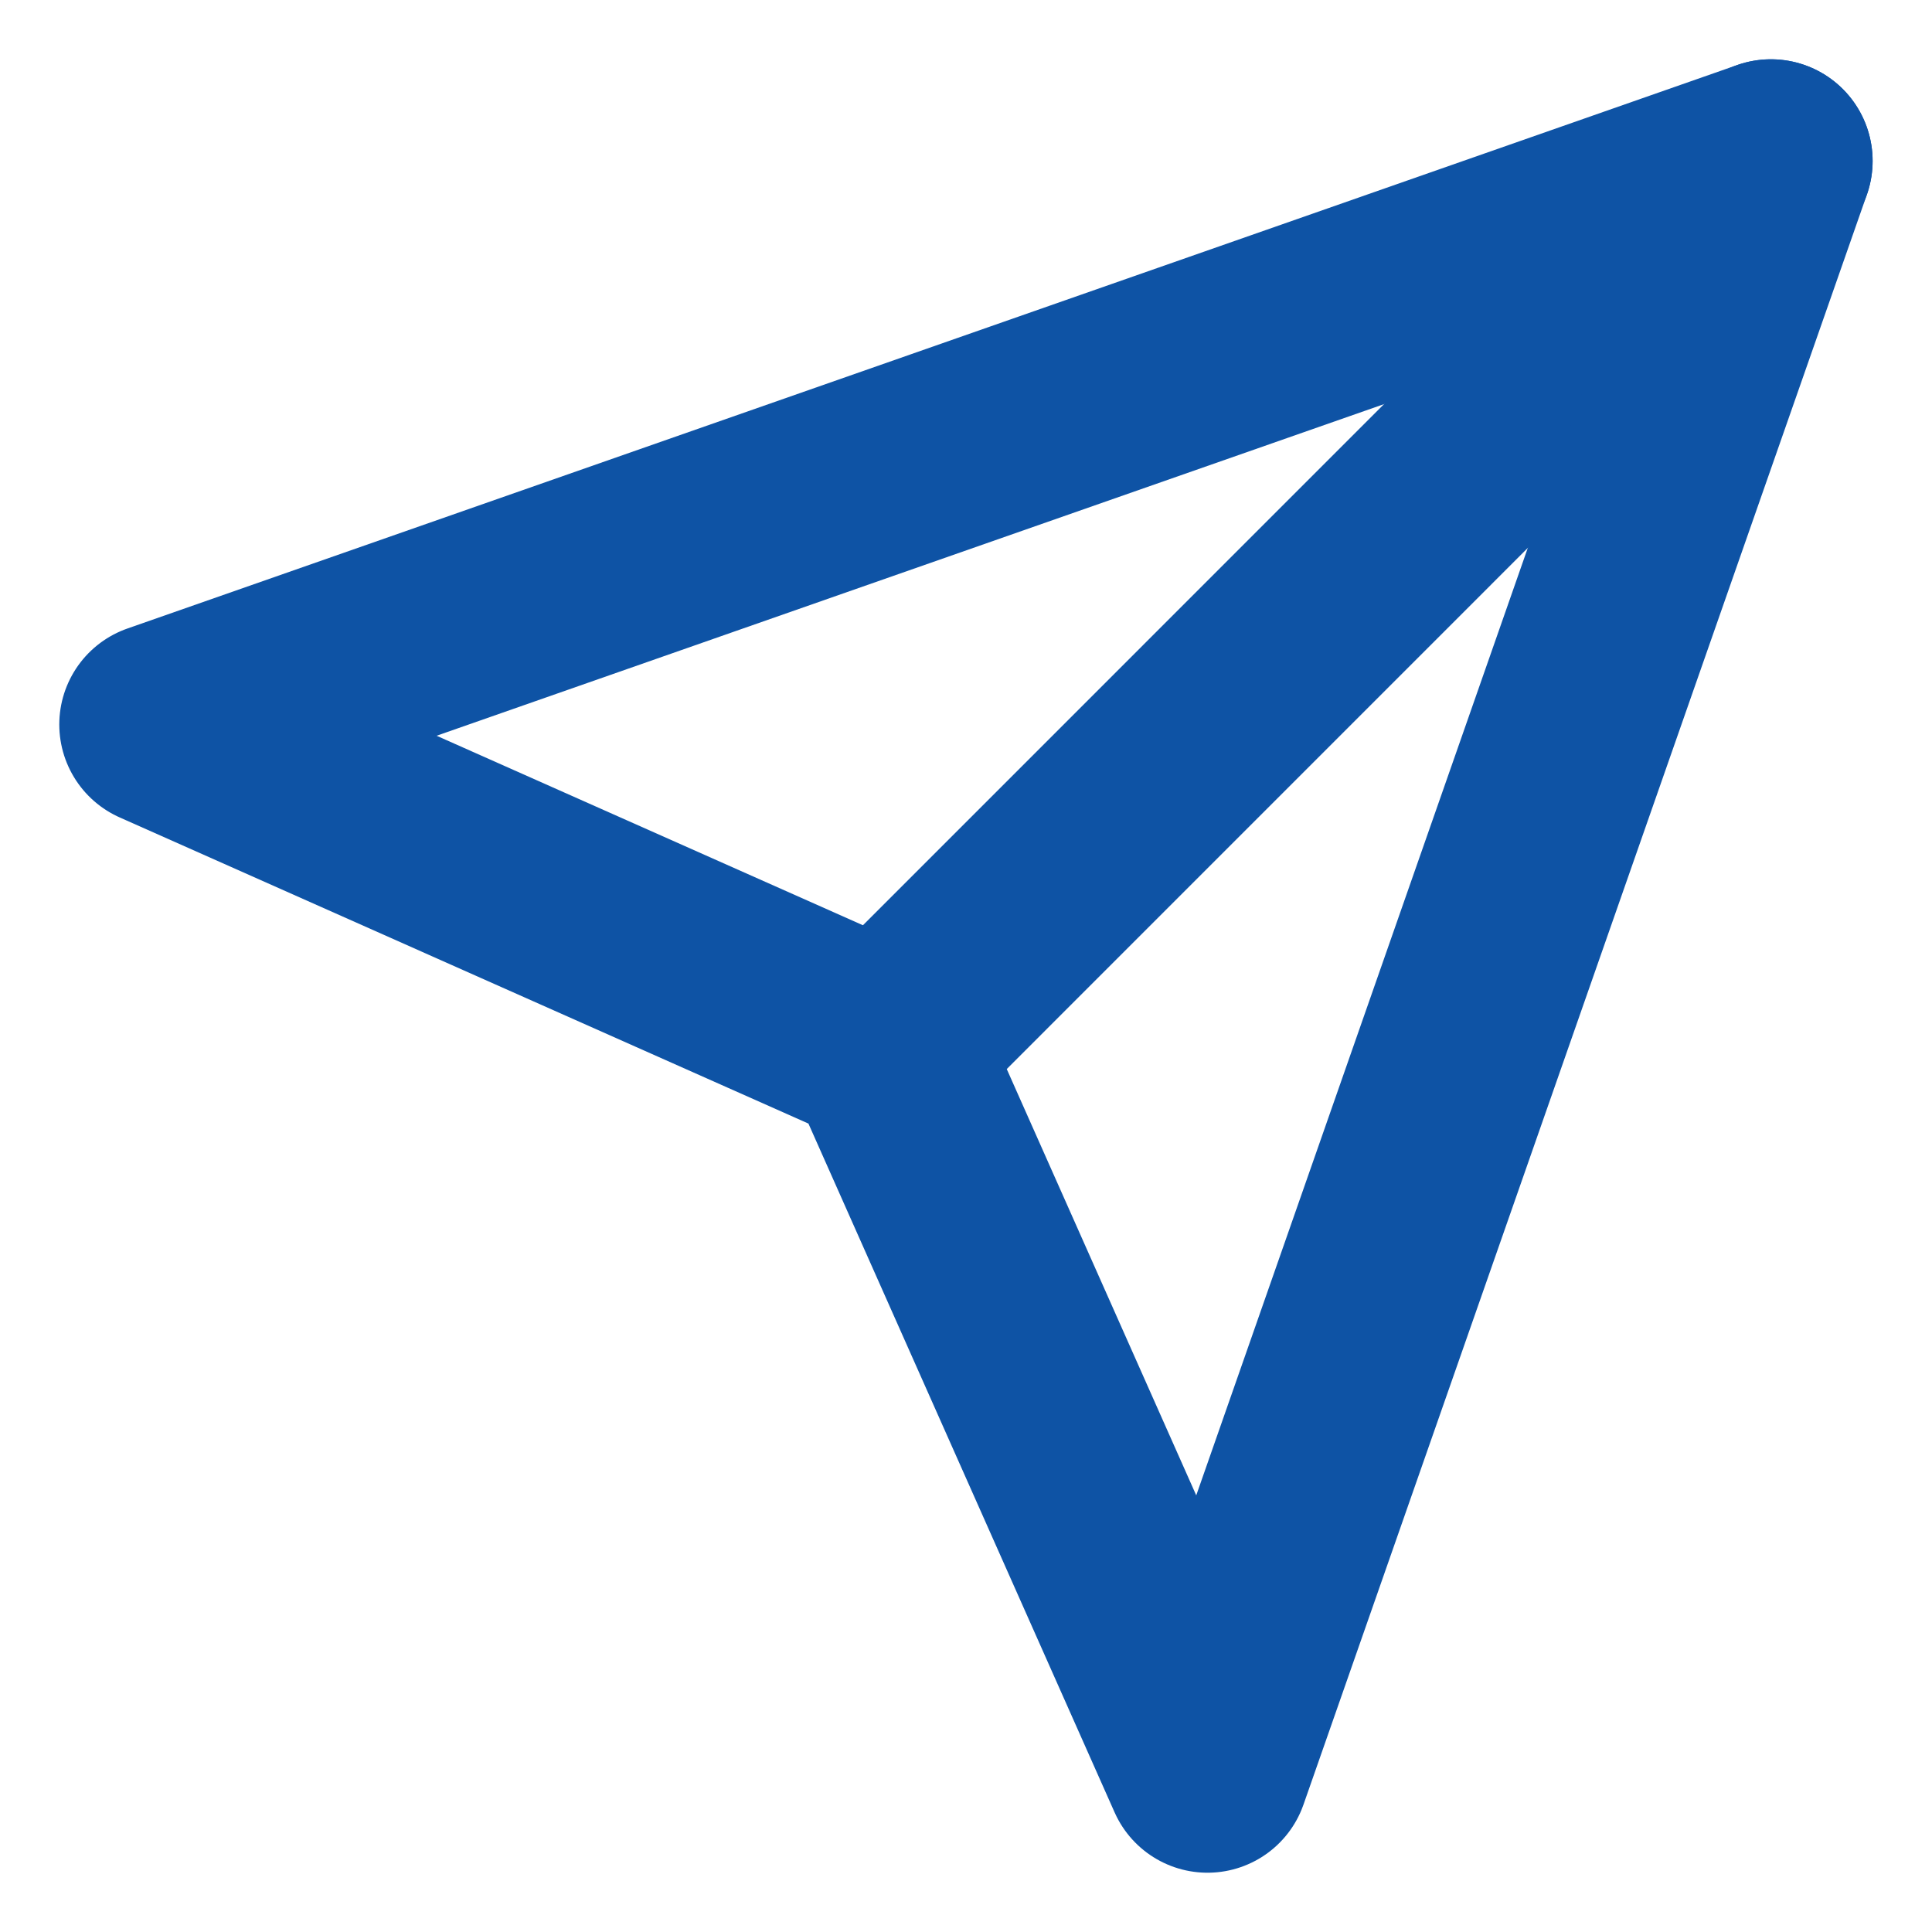
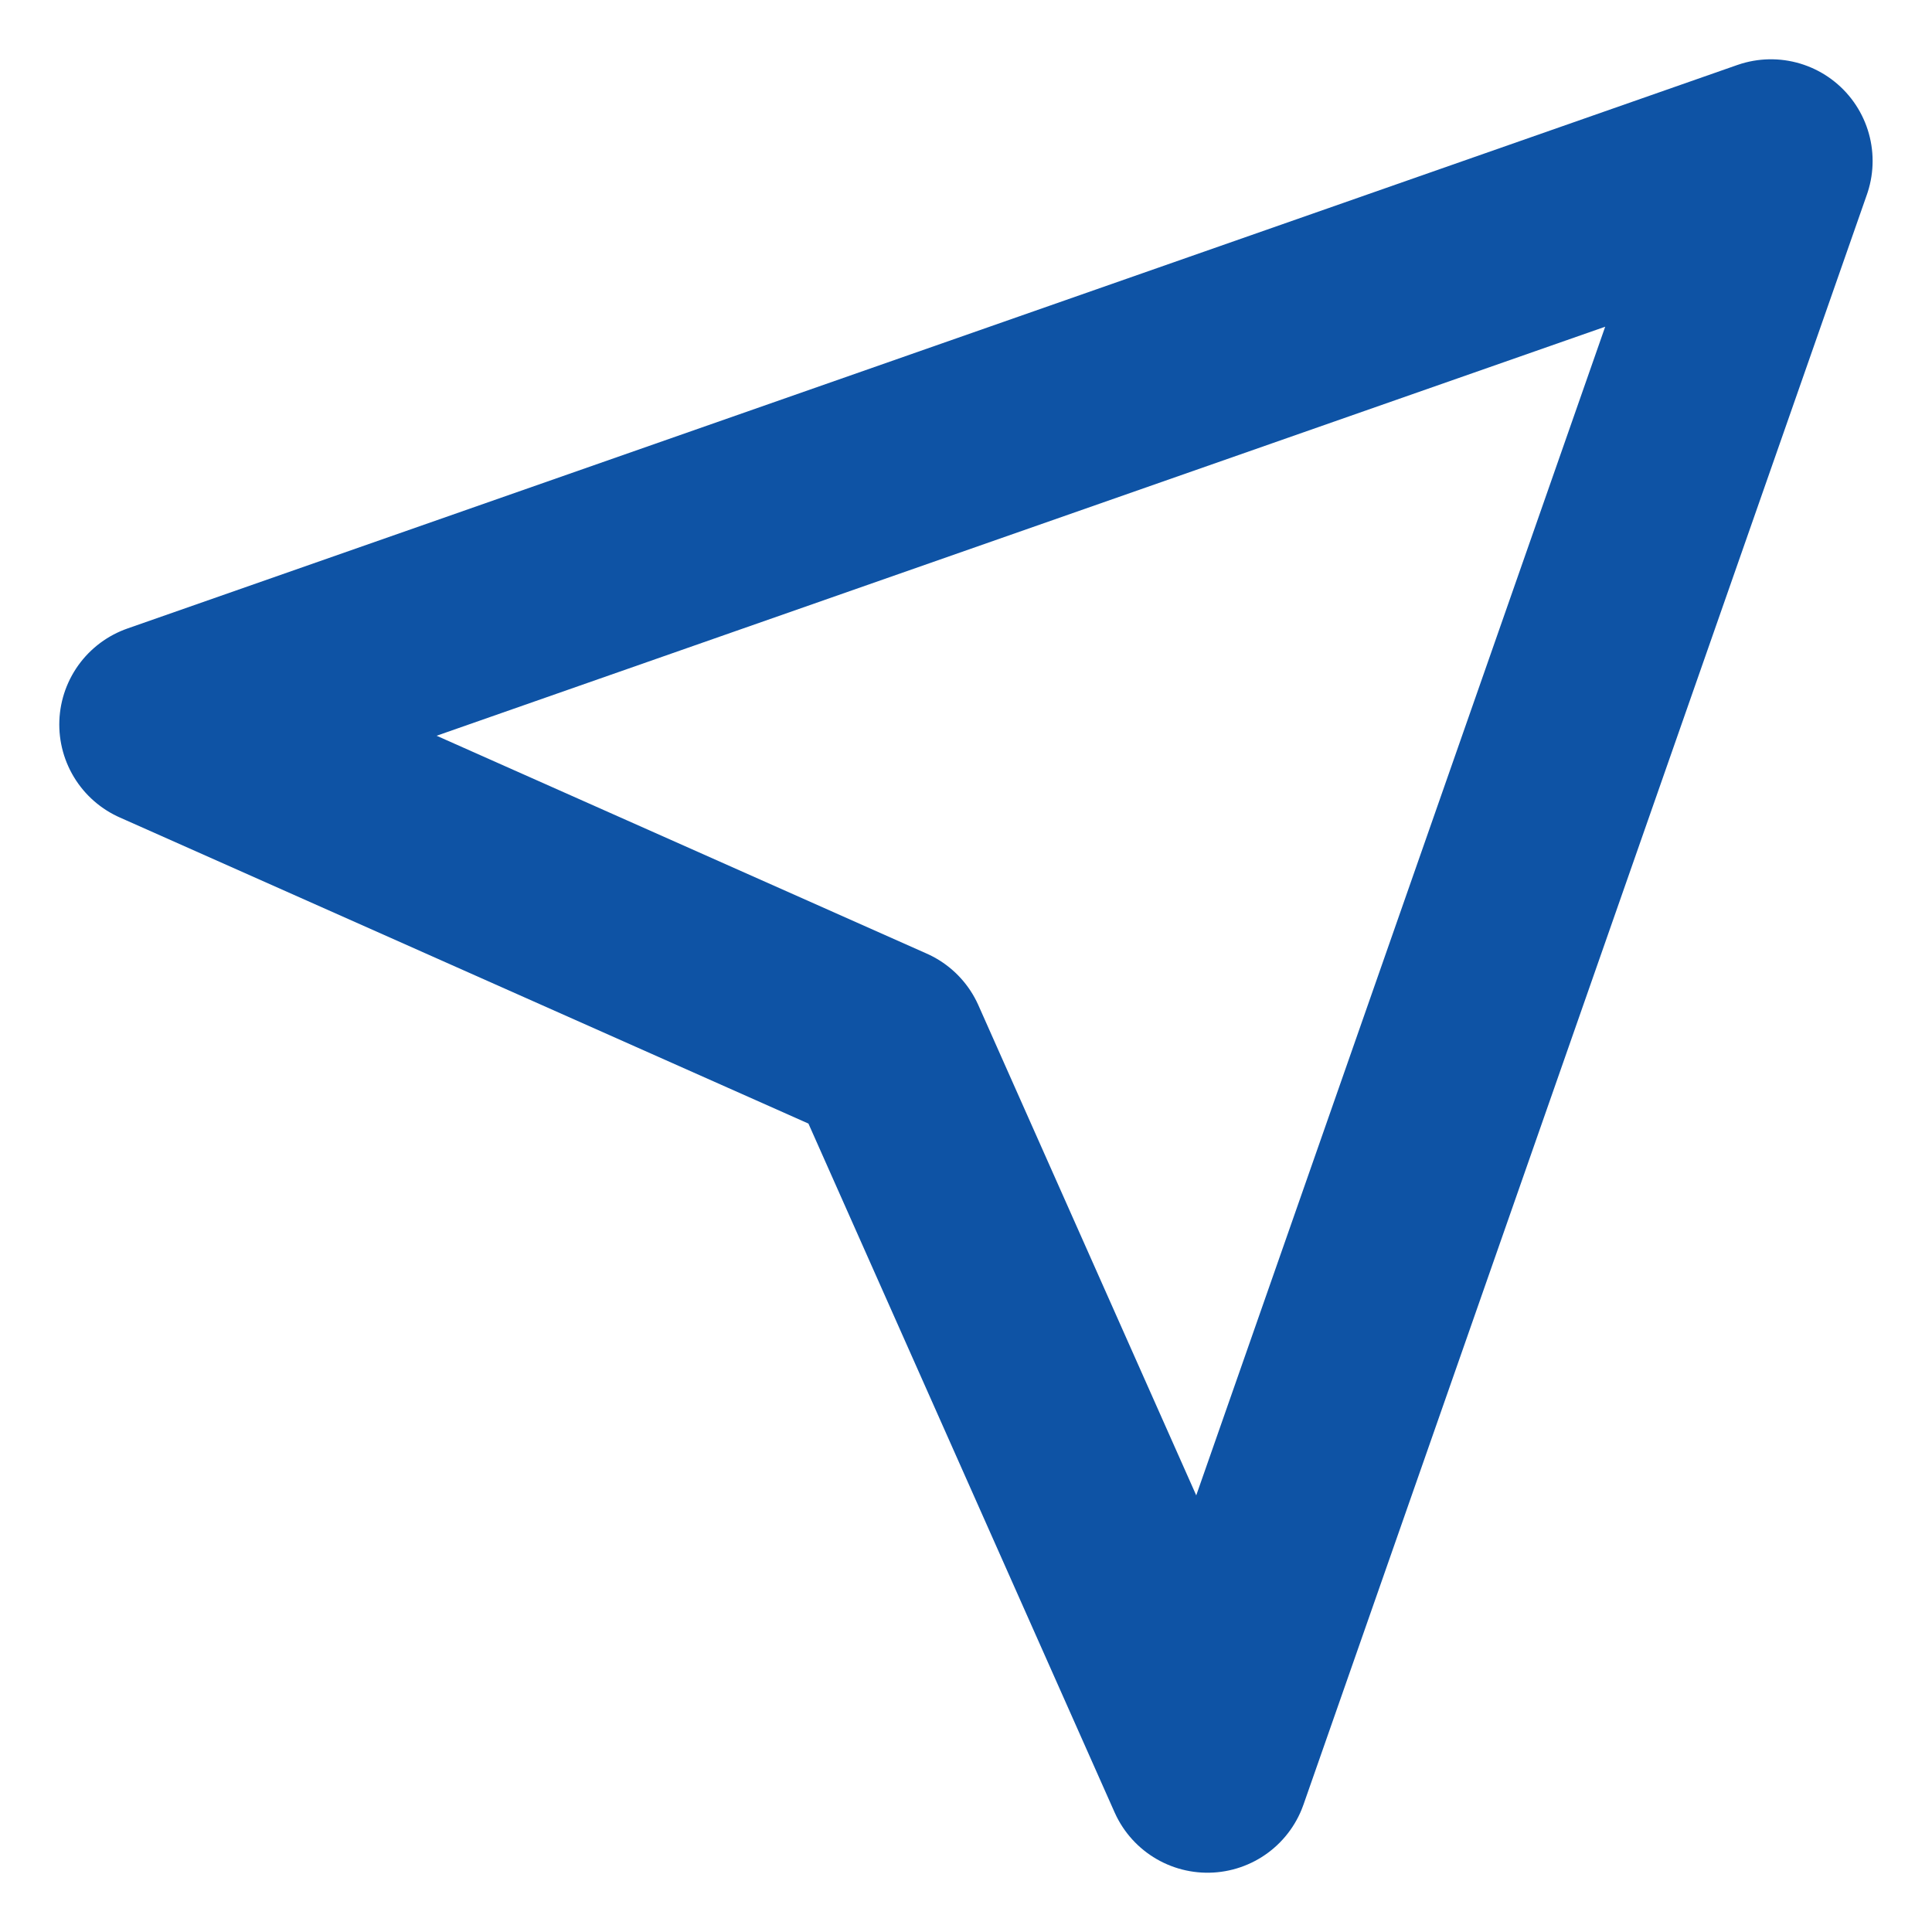
<svg xmlns="http://www.w3.org/2000/svg" width="19" height="19" viewBox="0 0 19 19" fill="none">
-   <path d="M17.416 1.583L8.708 10.292" stroke="#0E53A5" stroke-width="2" stroke-linecap="round" stroke-linejoin="round" />
-   <path d="M17.416 1.583L11.875 17.417L8.708 10.292L1.583 7.125L17.416 1.583Z" stroke="#0E53A5" stroke-width="2" stroke-linecap="round" stroke-linejoin="round" />
+   <path d="M17.416 1.583L11.875 17.417L8.708 10.292L1.583 7.125Z" stroke="#0E53A5" stroke-width="2" stroke-linecap="round" stroke-linejoin="round" />
</svg>